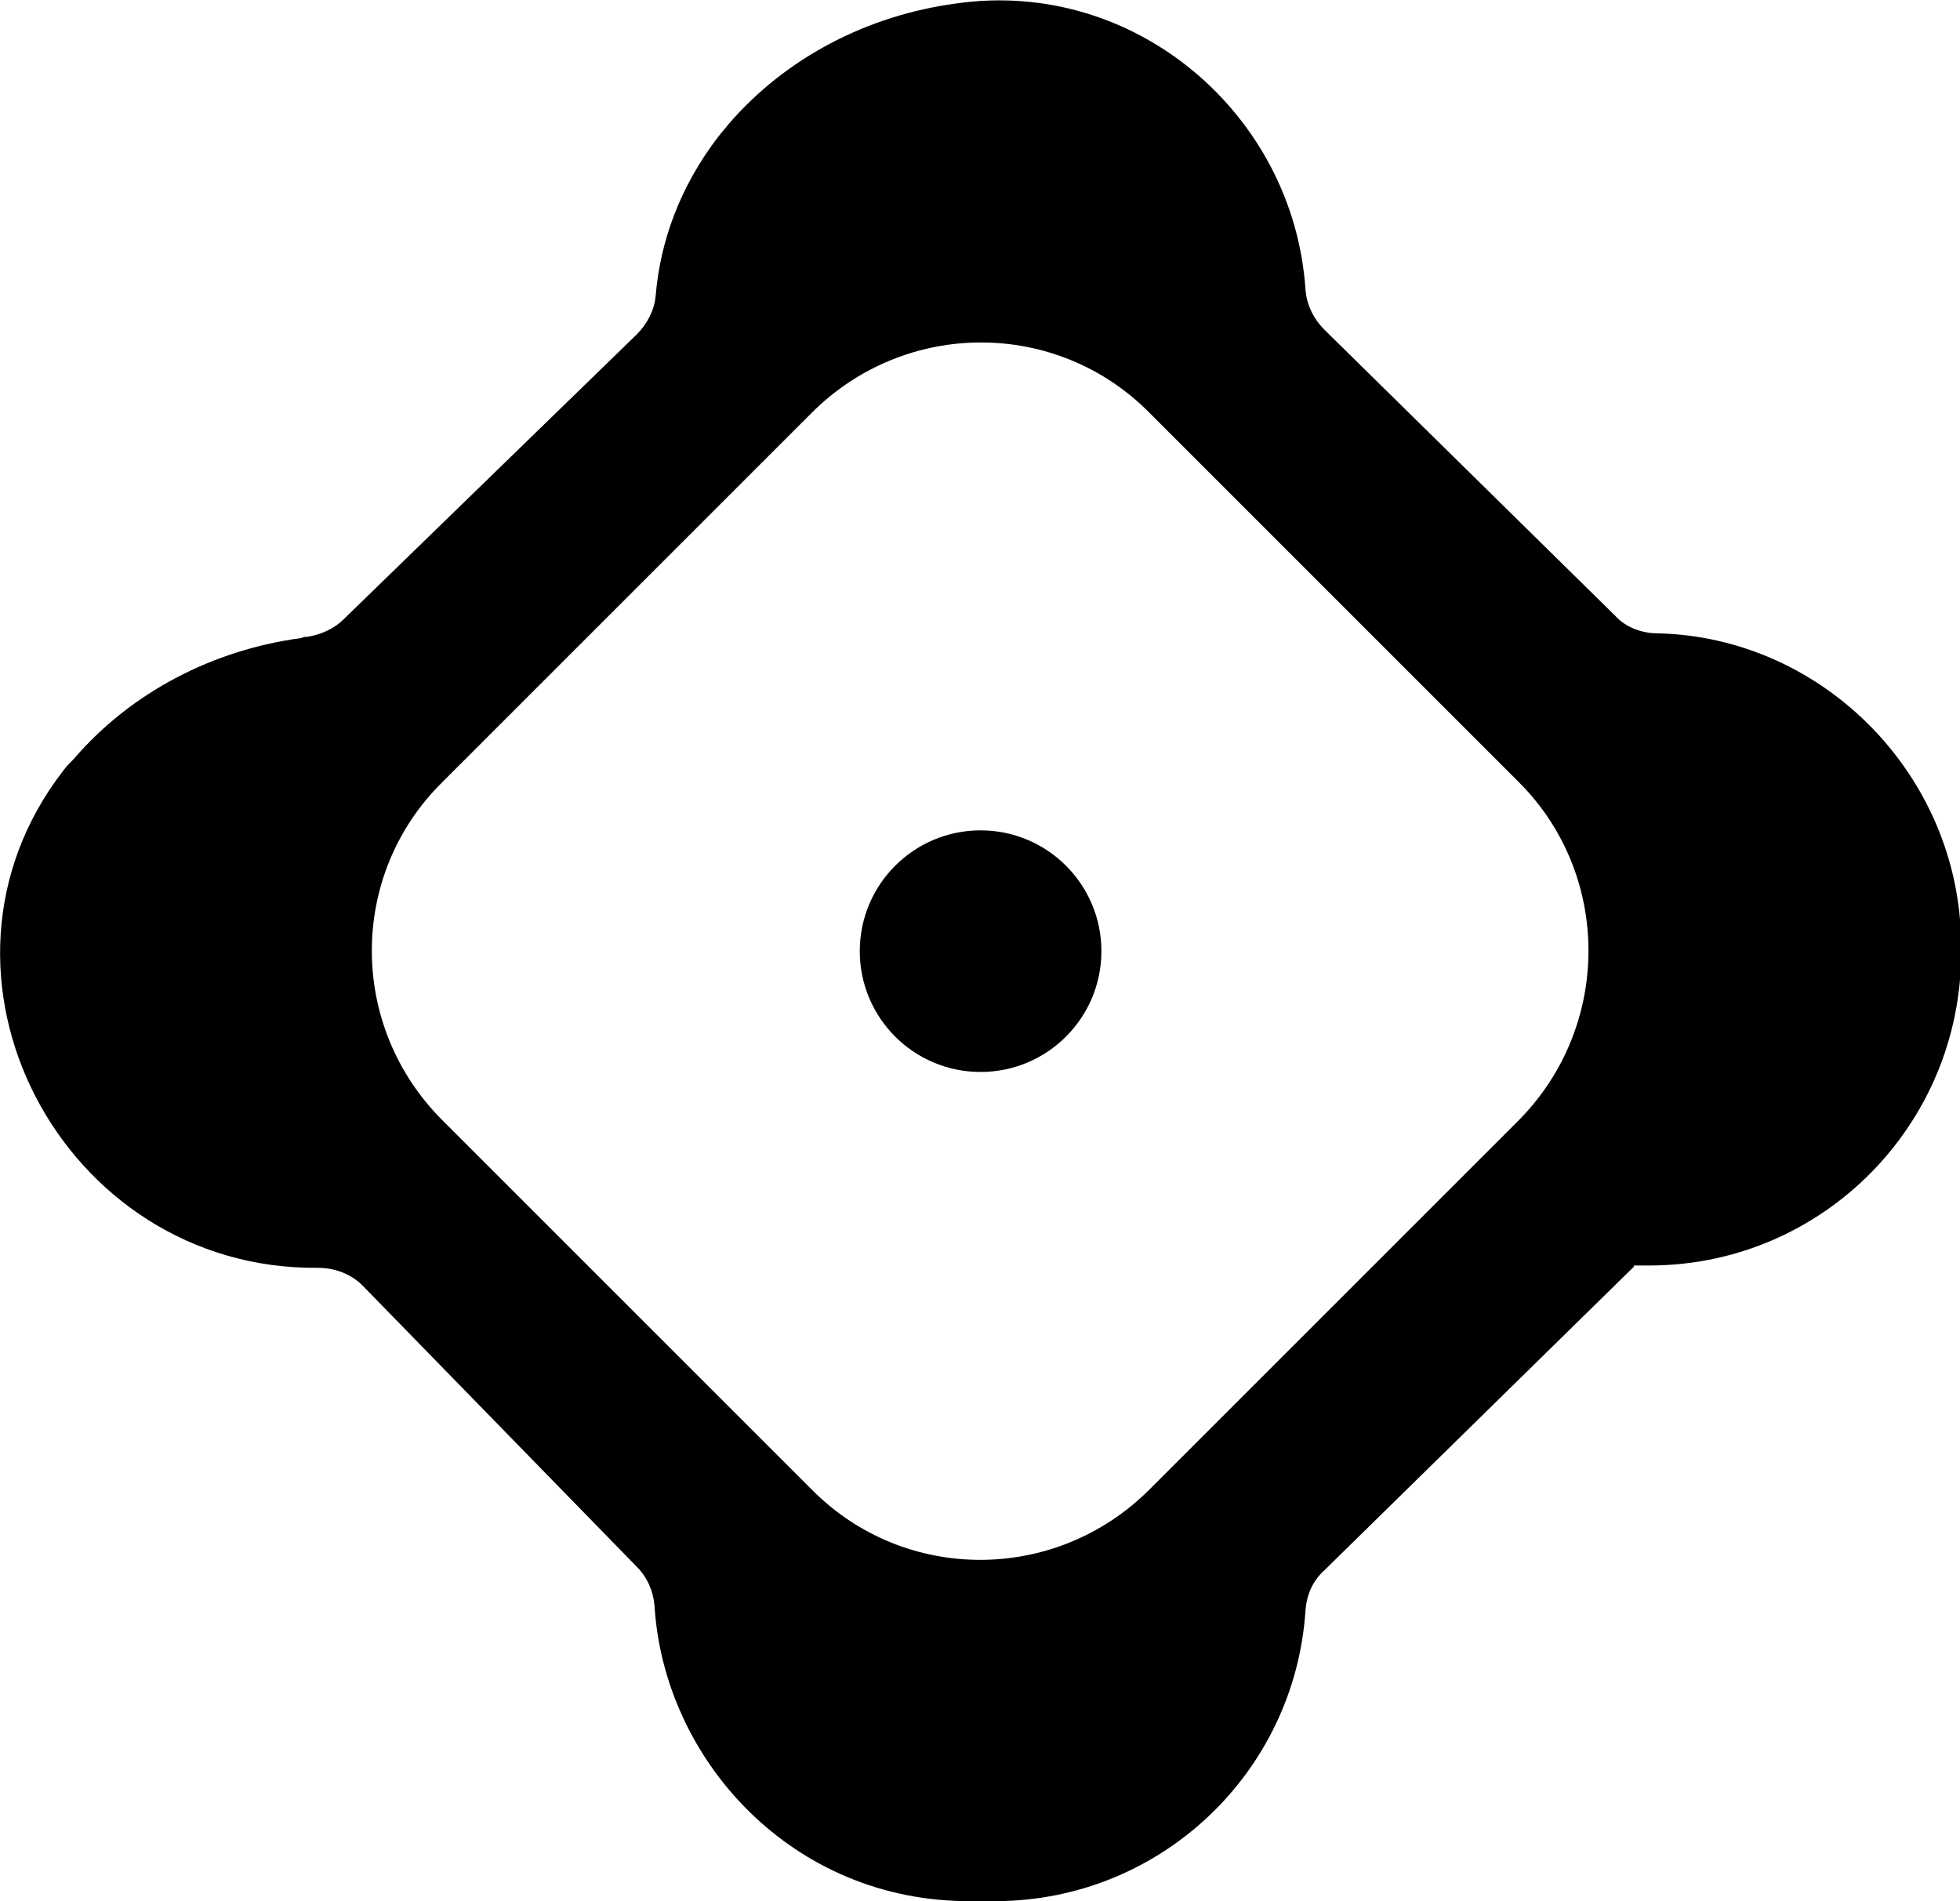
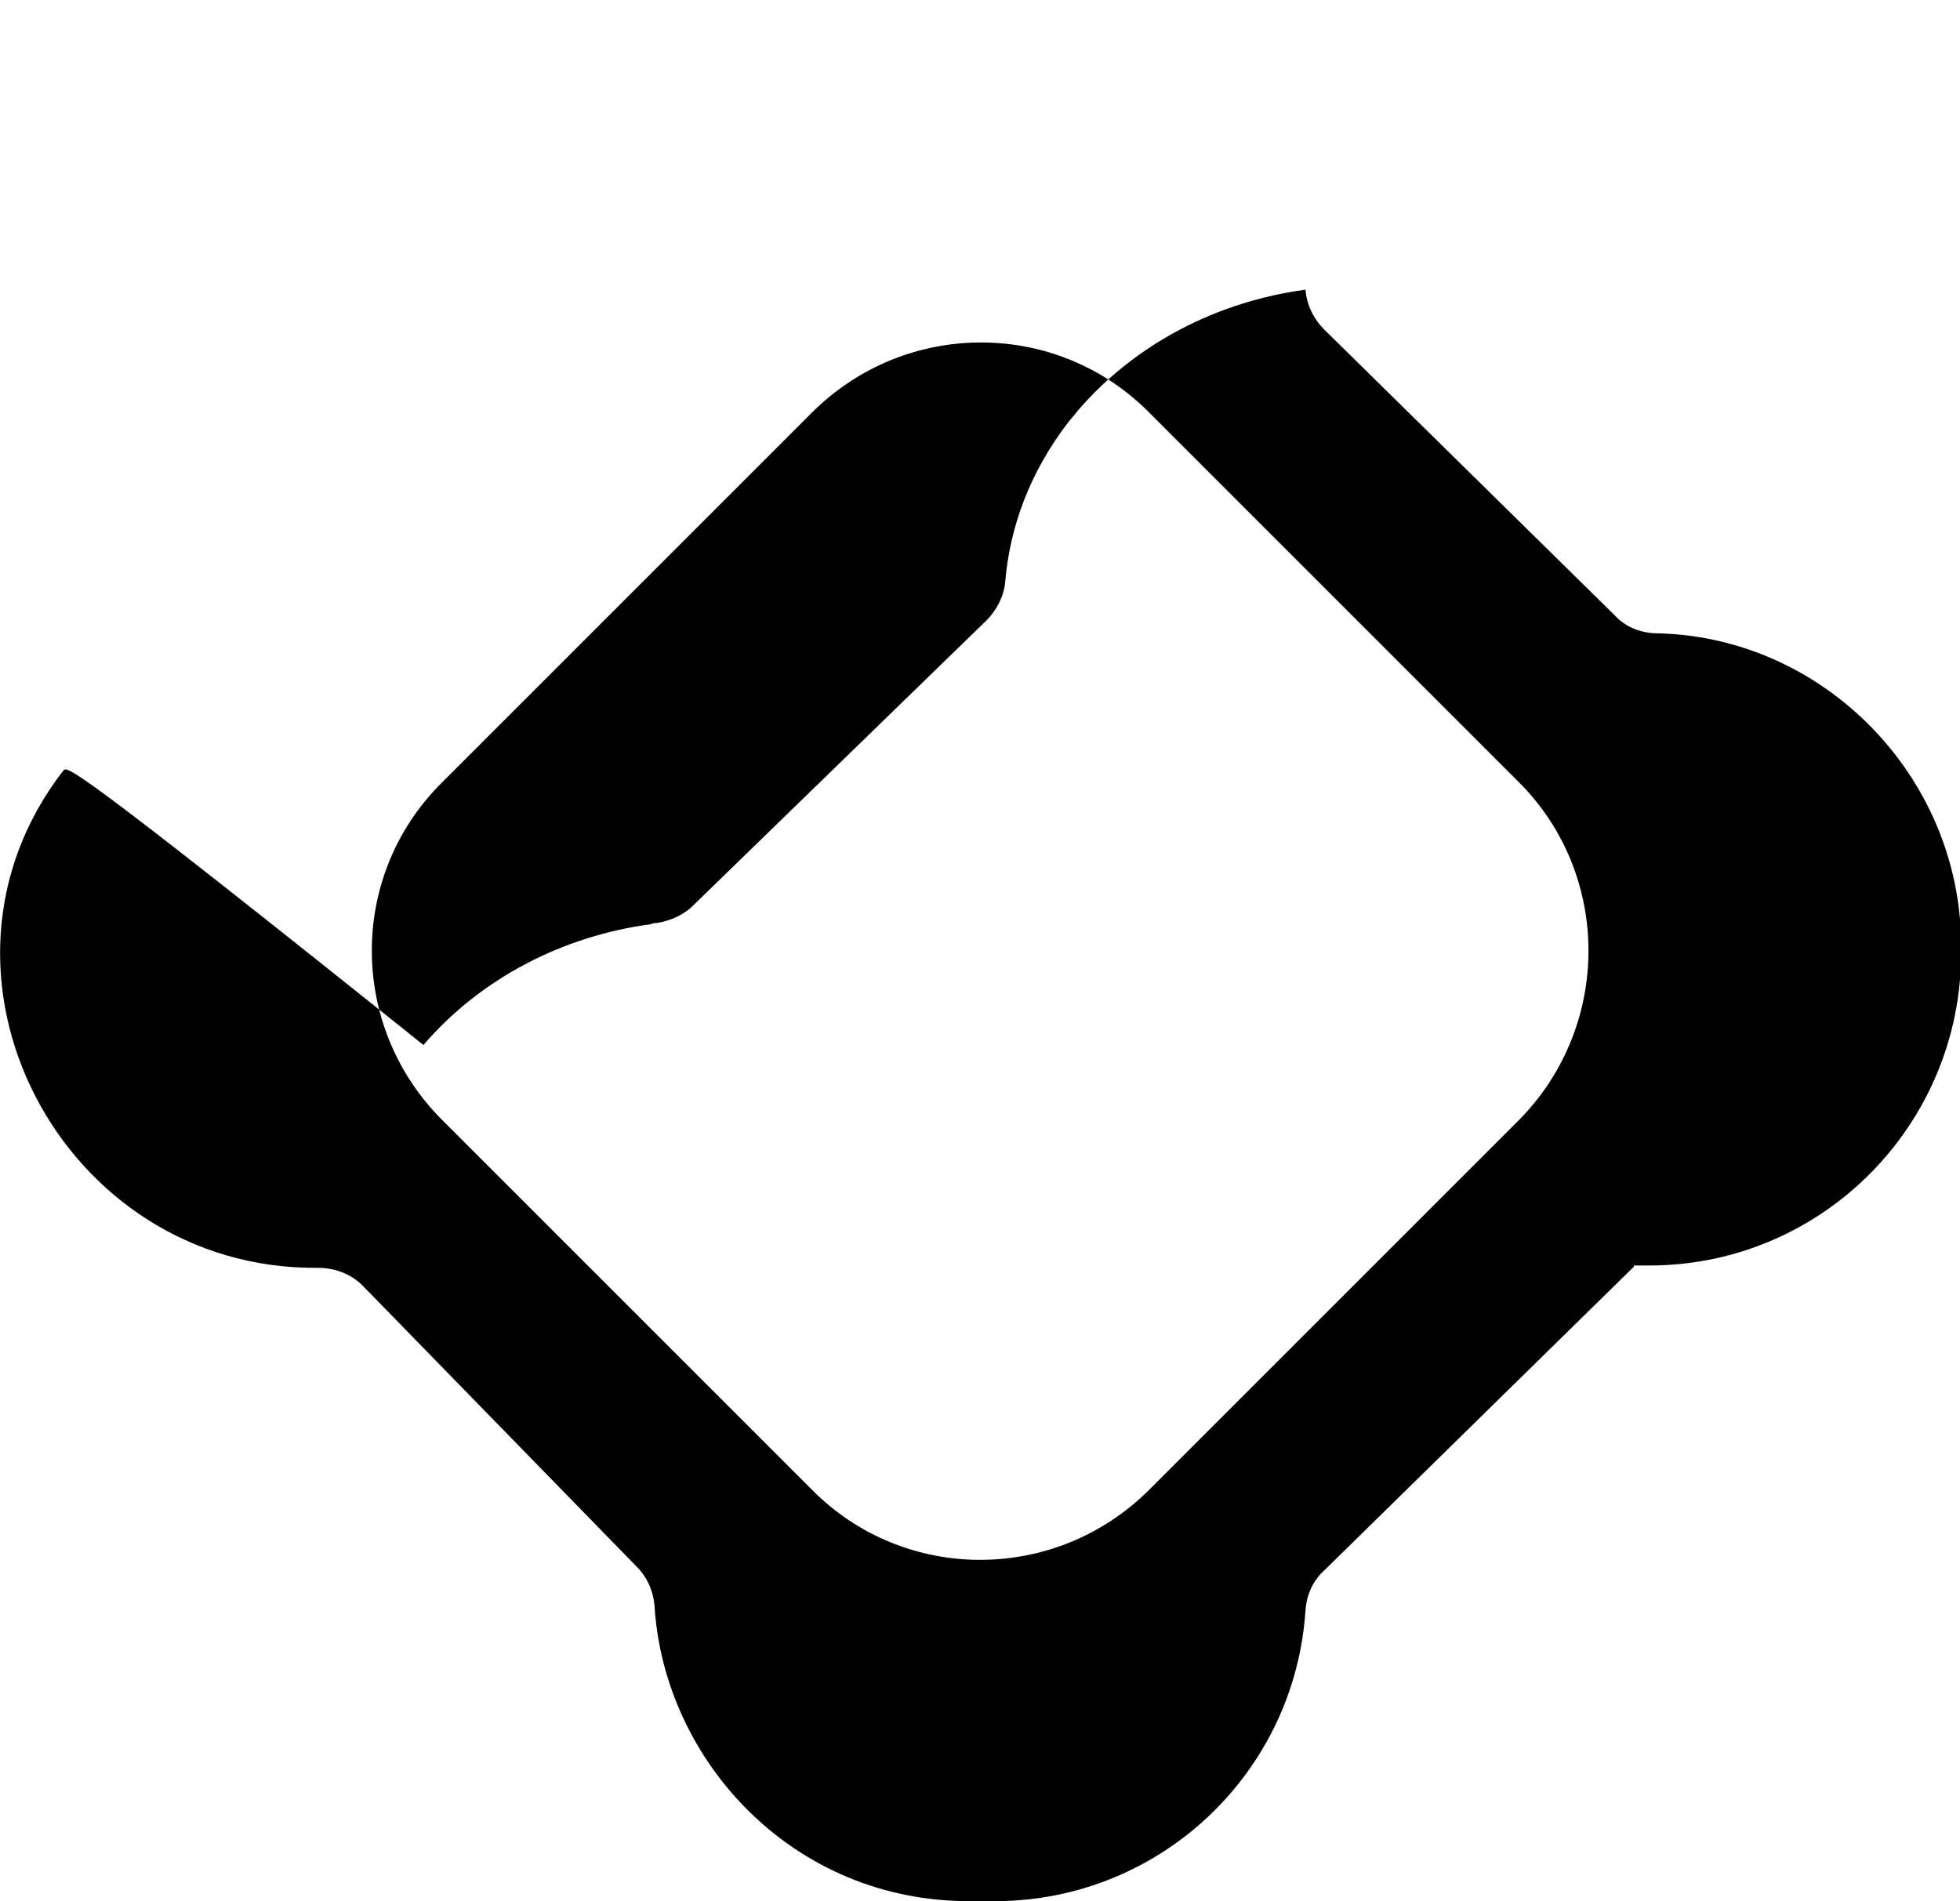
<svg xmlns="http://www.w3.org/2000/svg" version="1.1" id="Слой_1" x="0px" y="0px" viewBox="0 0 167.1 162.1" style="enable-background:new 0 0 167.1 162.1;" xml:space="preserve">
  <style type="text/css">
	.st0{display:none;fill:#FFFFFF;stroke:#000000;stroke-miterlimit:10;}
	.st1{fill:#FF0000;}
</style>
-   <path class="st0" d="M117.8,70.8" />
-   <path class="st1" d="M-77.1,104.3" />
-   <path d="M141.3,54c-1.3,0-2.7-0.5-3.6-1.5l-24.8-24.4c-0.9-0.9-1.5-2.1-1.6-3.4C110.3,9.7,96.7-1.9,81.5,0.3  c-7.5,1-14.5,4.6-19.4,10.3c-0.3,0.4-0.6,0.7-0.9,1.1c-3.2,4.2-4.9,8.8-5.3,13.5c-0.1,1.2-0.7,2.4-1.6,3.3l-25,24.3  c-0.8,0.8-1.9,1.3-3.1,1.5c-0.2,0-0.3,0-0.5,0.1c-7.5,1-14.5,4.6-19.4,10.3C6,65,5.7,65.3,5.4,65.7C-8,83,5.2,108.3,27.1,108.1  c1.4,0,2.8,0.5,3.8,1.5l23.4,24c0.9,0.9,1.4,2.1,1.5,3.3c0.8,13.2,11.8,25.3,27,25.2c0.7,0,1.5,0,2.2,0c14-0.1,25.4-11,26.3-24.8  c0.1-1.3,0.6-2.5,1.6-3.4l26.4-25.9v-0.1c0.5,0,1,0,1.5,0c14.6-0.1,26.4-12,26.4-26.7v-0.7C167.1,66.1,155.4,54.3,141.3,54z   M129.5,95.5L98,127c-8,8-20.9,8-28.8,0L37.7,95.5c-8-8-8-20.9,0-28.8l31.5-31.5c8-8,20.9-8,28.8,0l31.5,31.5  C137.4,74.6,137.4,87.5,129.5,95.5z" />
-   <circle cx="83.6" cy="81.1" r="10.3" />
+   <path d="M141.3,54c-1.3,0-2.7-0.5-3.6-1.5l-24.8-24.4c-0.9-0.9-1.5-2.1-1.6-3.4c-7.5,1-14.5,4.6-19.4,10.3c-0.3,0.4-0.6,0.7-0.9,1.1c-3.2,4.2-4.9,8.8-5.3,13.5c-0.1,1.2-0.7,2.4-1.6,3.3l-25,24.3  c-0.8,0.8-1.9,1.3-3.1,1.5c-0.2,0-0.3,0-0.5,0.1c-7.5,1-14.5,4.6-19.4,10.3C6,65,5.7,65.3,5.4,65.7C-8,83,5.2,108.3,27.1,108.1  c1.4,0,2.8,0.5,3.8,1.5l23.4,24c0.9,0.9,1.4,2.1,1.5,3.3c0.8,13.2,11.8,25.3,27,25.2c0.7,0,1.5,0,2.2,0c14-0.1,25.4-11,26.3-24.8  c0.1-1.3,0.6-2.5,1.6-3.4l26.4-25.9v-0.1c0.5,0,1,0,1.5,0c14.6-0.1,26.4-12,26.4-26.7v-0.7C167.1,66.1,155.4,54.3,141.3,54z   M129.5,95.5L98,127c-8,8-20.9,8-28.8,0L37.7,95.5c-8-8-8-20.9,0-28.8l31.5-31.5c8-8,20.9-8,28.8,0l31.5,31.5  C137.4,74.6,137.4,87.5,129.5,95.5z" />
</svg>